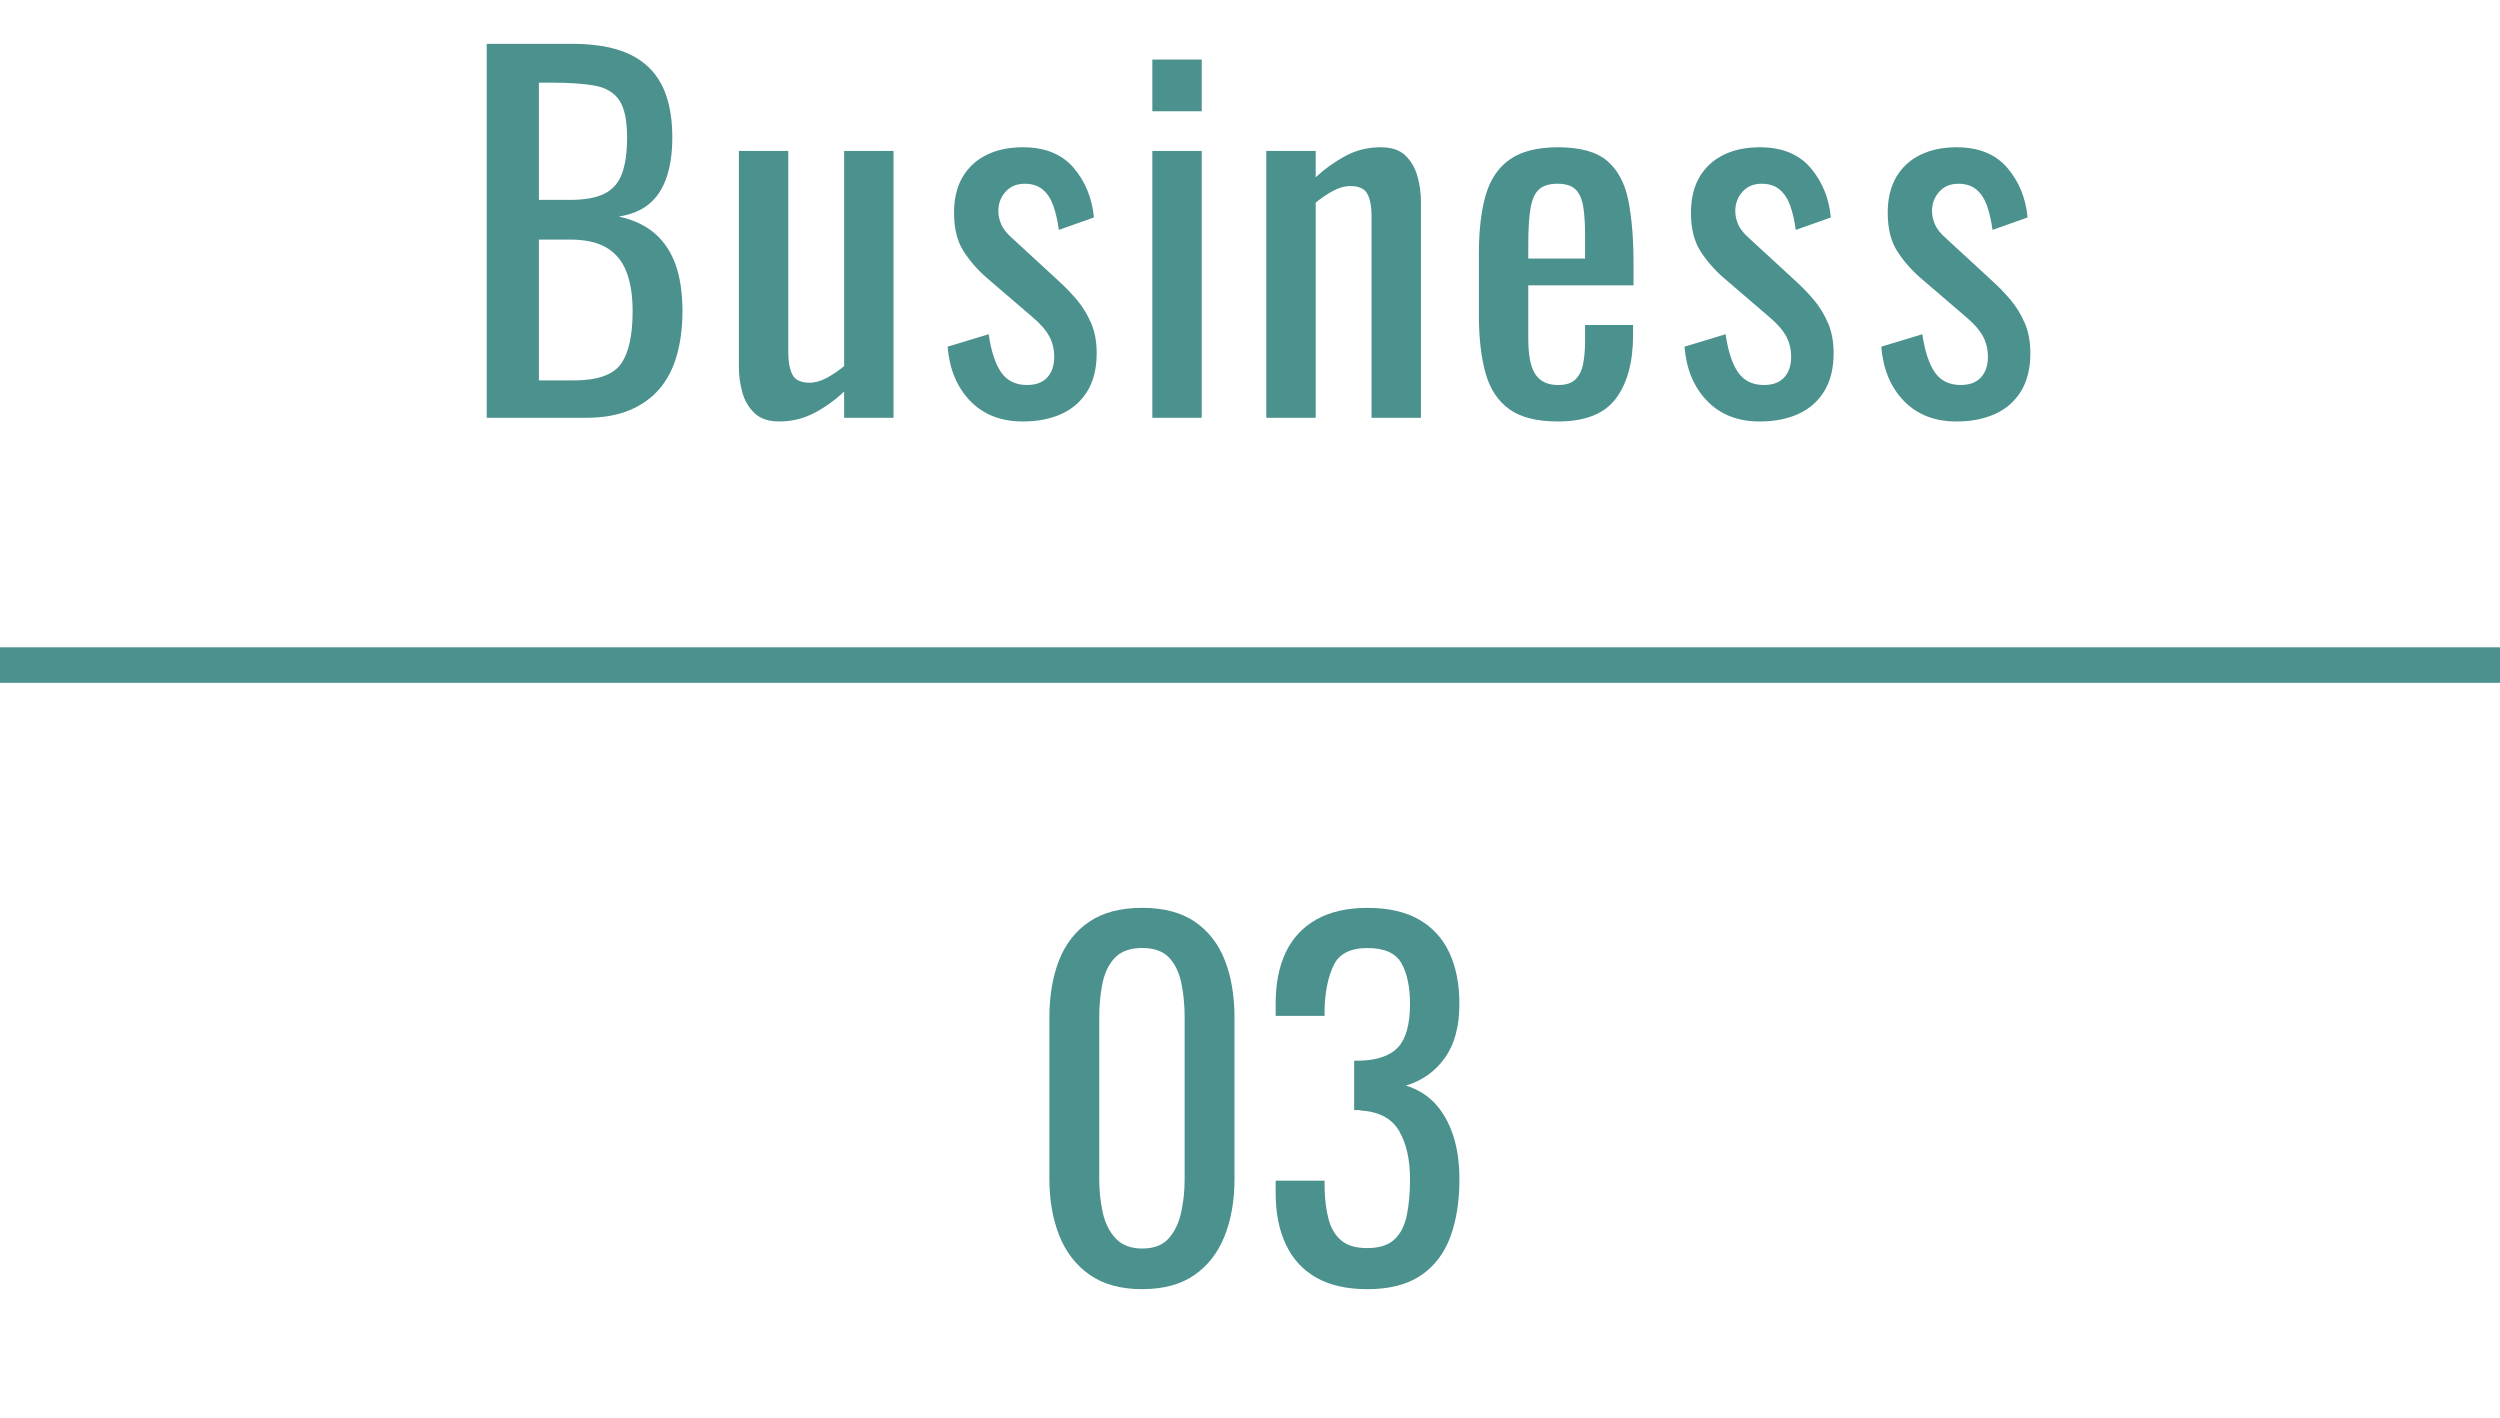
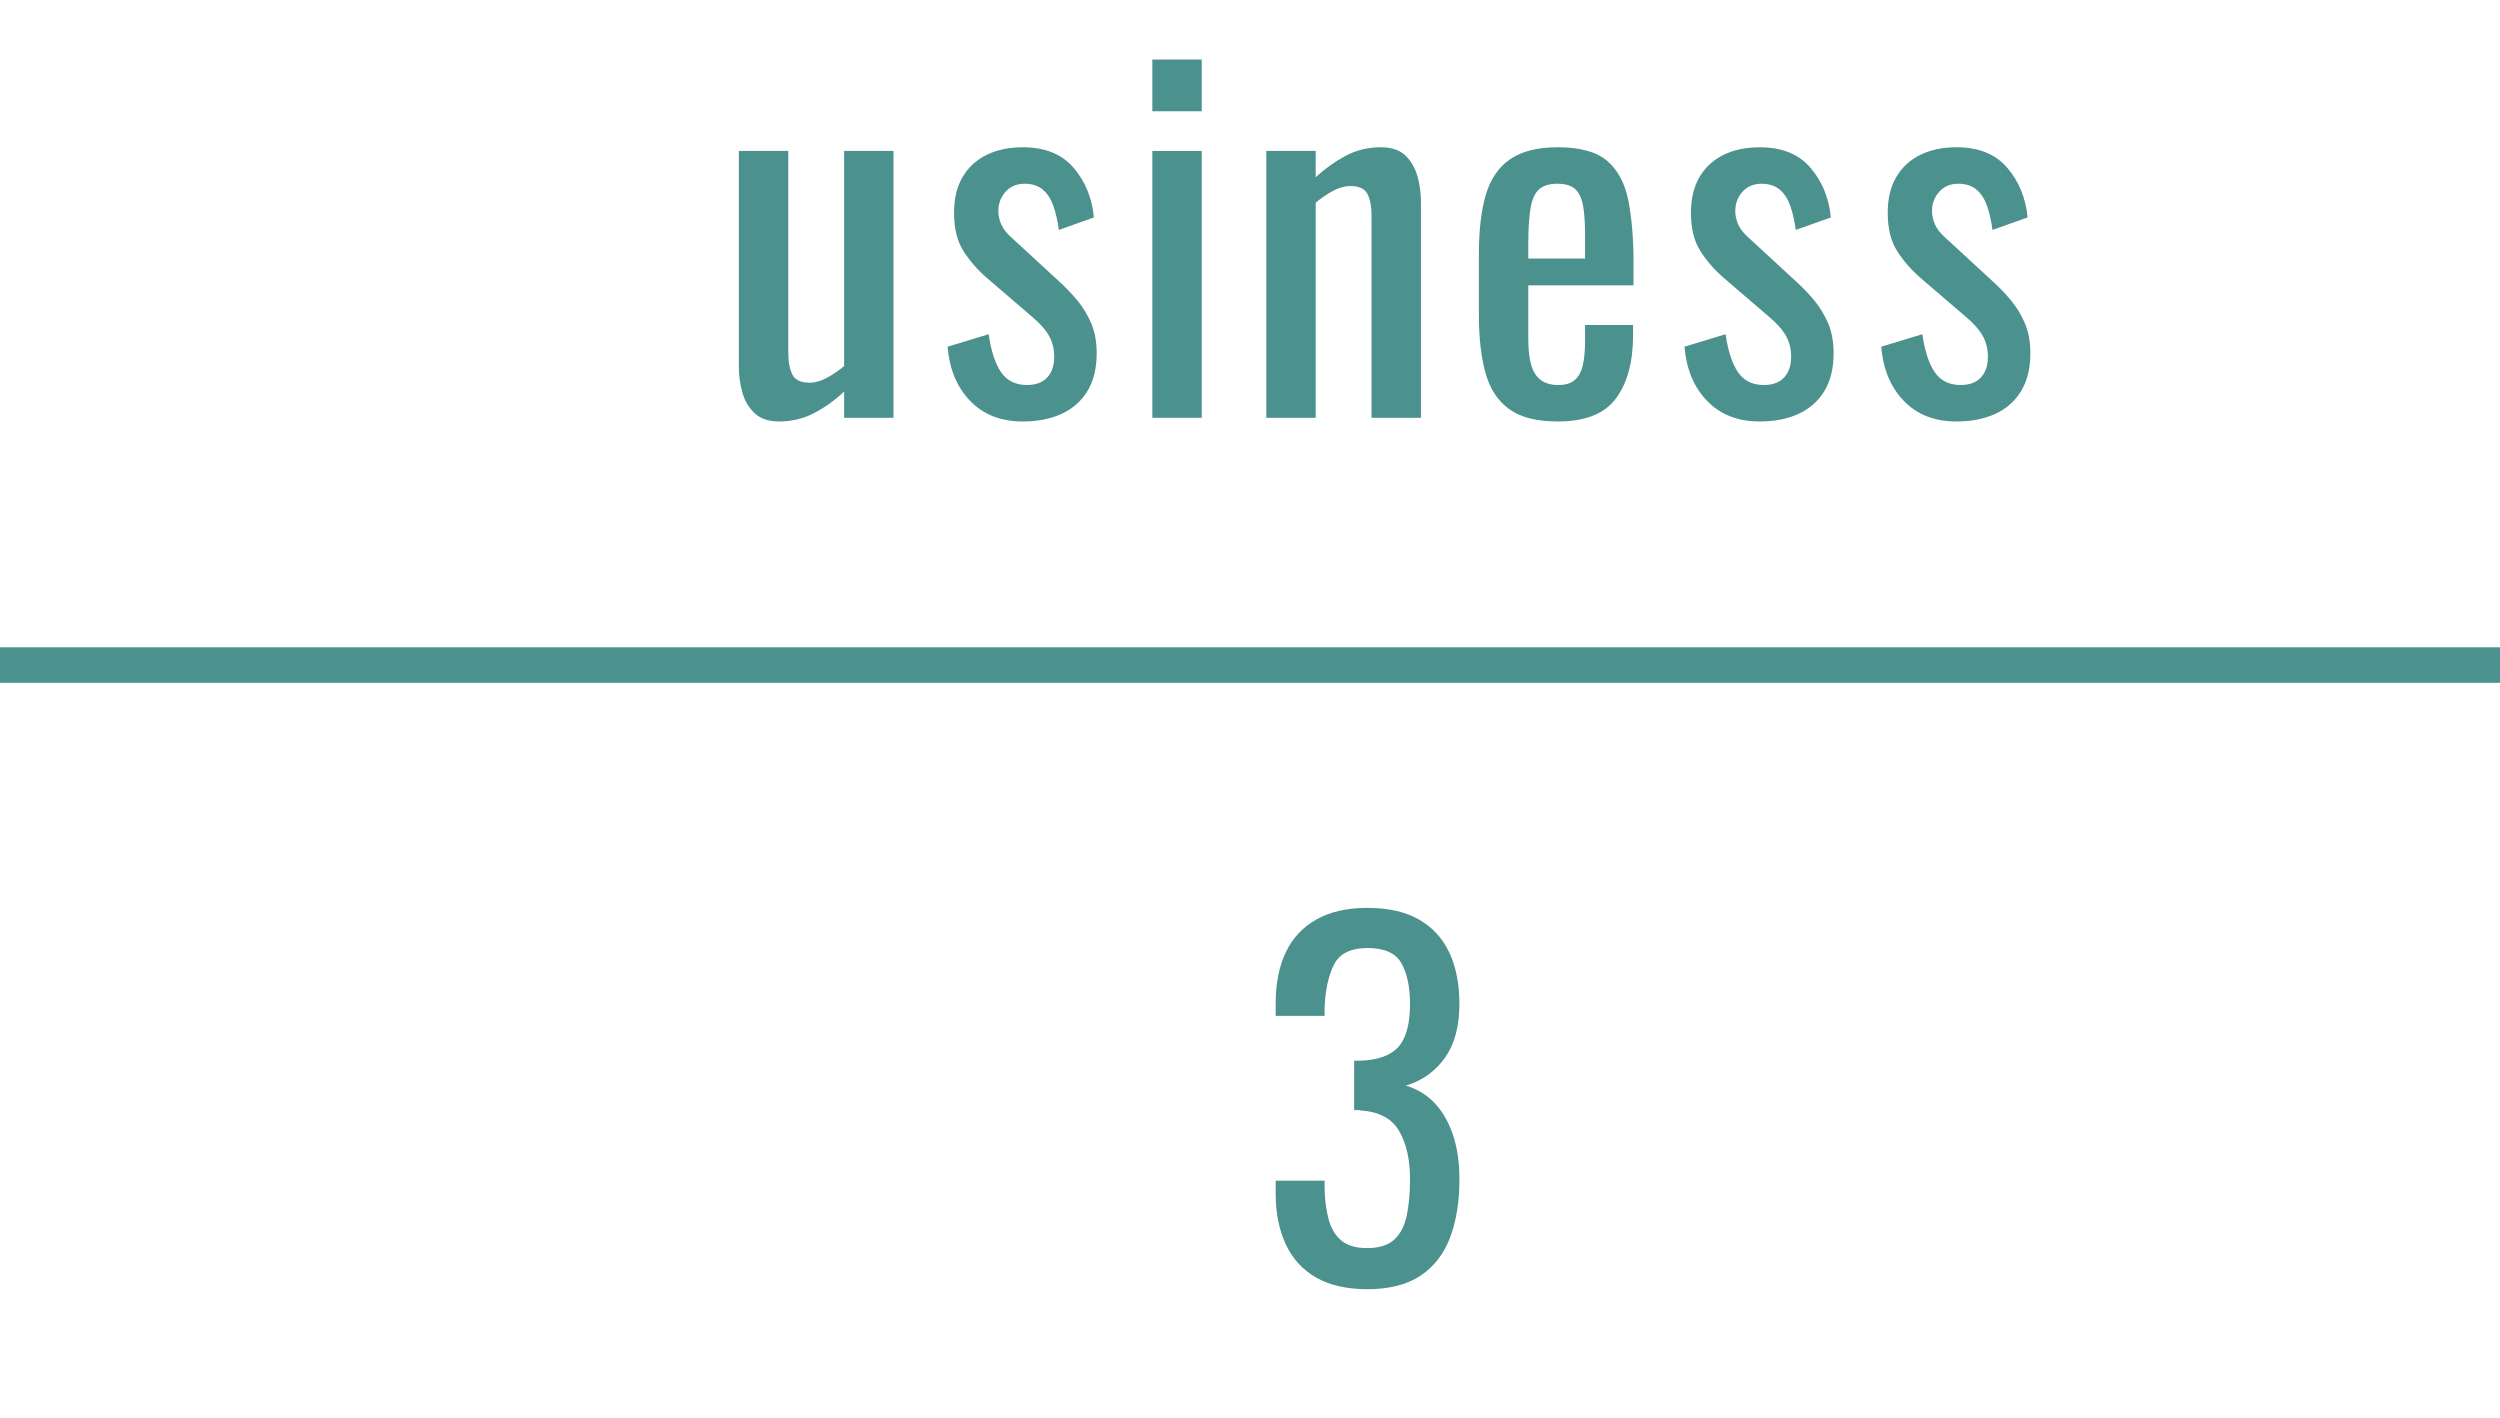
<svg xmlns="http://www.w3.org/2000/svg" id="_レイヤー_2" data-name="レイヤー 2" viewBox="0 0 191.065 108.334">
  <defs>
    <style>
      .cls-1 {
        fill: #4b918d;
      }
    </style>
  </defs>
  <g id="CB">
    <g>
-       <path class="cls-1" d="M87.292,98.526c-1.623,0-2.958-.364-4.005-1.094-1.047-.729-1.823-1.729-2.329-2.999s-.758-2.717-.758-4.34v-12.313c0-1.67.247-3.134.741-4.393.494-1.258,1.264-2.24,2.311-2.946,1.046-.706,2.393-1.058,4.04-1.058,1.646,0,2.987.353,4.022,1.058,1.035.706,1.799,1.688,2.293,2.946.494,1.259.741,2.723.741,4.393v12.313c0,1.647-.253,3.105-.758,4.375-.506,1.27-1.276,2.264-2.311,2.981-1.036.718-2.364,1.076-3.987,1.076ZM87.292,95.421c.894,0,1.57-.259,2.028-.776.459-.517.776-1.182.953-1.993.177-.812.265-1.652.265-2.523v-12.384c0-.917-.083-1.782-.247-2.593-.165-.811-.477-1.464-.935-1.958-.459-.494-1.147-.741-2.064-.741-.917,0-1.611.247-2.082.741-.471.494-.788,1.147-.952,1.958-.165.812-.247,1.676-.247,2.593v12.384c0,.87.088,1.711.265,2.523.176.812.505,1.476.988,1.993.482.518,1.158.776,2.029.776Z" />
      <path class="cls-1" d="M104.48,98.526c-1.552,0-2.846-.294-3.881-.882-1.035-.588-1.812-1.434-2.329-2.54-.518-1.105-.776-2.411-.776-3.916v-.953h3.74v.635c.023.847.123,1.611.3,2.293.176.682.494,1.223.953,1.623.458.4,1.123.6,1.993.6.917,0,1.611-.217,2.082-.653.47-.435.788-1.052.953-1.852.165-.799.247-1.717.247-2.752,0-1.505-.277-2.734-.829-3.687-.553-.953-1.523-1.476-2.911-1.57-.071-.023-.159-.035-.265-.035h-.265v-3.775h.494c1.34-.047,2.305-.4,2.893-1.058.587-.658.882-1.752.882-3.281,0-1.293-.218-2.329-.653-3.105-.436-.776-1.3-1.164-2.593-1.164s-2.152.429-2.575,1.288c-.423.859-.659,1.958-.706,3.299v.6h-3.74v-.953c0-1.529.259-2.834.776-3.916.517-1.082,1.299-1.917,2.346-2.505,1.046-.588,2.346-.882,3.898-.882,1.576,0,2.881.294,3.917.882,1.035.588,1.811,1.429,2.329,2.523.517,1.094.776,2.405.776,3.934,0,1.717-.371,3.093-1.111,4.128-.741,1.035-1.735,1.741-2.981,2.117.87.259,1.605.706,2.205,1.341.6.635,1.064,1.441,1.394,2.417.329.976.494,2.111.494,3.405,0,1.694-.235,3.17-.706,4.428-.471,1.259-1.224,2.235-2.258,2.928-1.035.694-2.399,1.041-4.093,1.041Z" />
    </g>
    <g>
-       <path class="cls-1" d="M37.199,31.93V3.352h6.562c1.293,0,2.417.141,3.37.423.953.282,1.746.718,2.381,1.305.635.588,1.105,1.335,1.411,2.24.306.906.459,1.97.459,3.193,0,1.177-.147,2.194-.441,3.052-.294.859-.741,1.535-1.34,2.029-.6.494-1.371.812-2.311.953,1.152.259,2.082.7,2.787,1.323.706.624,1.229,1.423,1.57,2.399.34.976.511,2.147.511,3.51,0,1.223-.141,2.341-.423,3.352-.282,1.012-.723,1.87-1.323,2.576-.6.706-1.365,1.253-2.293,1.641-.93.388-2.029.582-3.299.582h-7.621ZM41.186,15.277h2.364c1.129,0,2.011-.159,2.646-.476.635-.318,1.082-.829,1.341-1.535.258-.706.388-1.623.388-2.752,0-1.317-.2-2.27-.6-2.858-.4-.588-1.023-.958-1.87-1.111-.847-.153-1.953-.229-3.316-.229h-.953v8.962ZM41.186,29.072h2.682c1.787,0,2.981-.417,3.581-1.253.6-.835.9-2.181.9-4.04,0-1.2-.159-2.205-.477-3.017-.317-.811-.824-1.423-1.517-1.835-.694-.411-1.629-.617-2.805-.617h-2.364v10.761Z" />
      <path class="cls-1" d="M59.539,32.212c-.8,0-1.423-.212-1.87-.635-.447-.423-.759-.953-.935-1.588-.176-.635-.265-1.282-.265-1.94V11.537h3.775v15.383c0,.729.106,1.3.318,1.711.211.412.646.617,1.305.617.423,0,.865-.124,1.323-.37s.899-.547,1.323-.9V11.537h3.775v20.393h-3.775v-2.011c-.659.635-1.406,1.177-2.241,1.623s-1.747.67-2.734.67Z" />
      <path class="cls-1" d="M78.171,32.212c-1.67,0-3.011-.523-4.022-1.57-1.012-1.046-1.588-2.428-1.729-4.146l3.14-.953c.188,1.294.506,2.264.953,2.911.447.647,1.105.97,1.976.97.682,0,1.199-.194,1.552-.582s.529-.911.529-1.57c0-.588-.129-1.117-.388-1.588-.259-.47-.683-.953-1.27-1.447l-3.493-2.999c-.706-.611-1.3-1.293-1.782-2.046-.482-.752-.723-1.729-.723-2.928,0-1.082.217-1.993.653-2.734.435-.741,1.046-1.305,1.834-1.693s1.711-.582,2.77-.582c1.694,0,2.987.524,3.881,1.57.894,1.047,1.411,2.311,1.552,3.793l-2.682.953c-.094-.706-.235-1.323-.423-1.852-.188-.529-.458-.94-.812-1.235-.353-.294-.811-.441-1.376-.441-.612,0-1.1.206-1.464.617-.365.412-.547.9-.547,1.464,0,.353.076.7.229,1.041.153.341.417.676.794,1.006l3.599,3.316c.494.447.958.929,1.394,1.447.435.518.793,1.106,1.076,1.764.283.659.424,1.423.424,2.293,0,1.153-.236,2.117-.706,2.893-.471.776-1.129,1.358-1.976,1.746-.847.388-1.834.582-2.964.582Z" />
      <path class="cls-1" d="M88.068,8.503v-3.952h3.775v3.952h-3.775ZM88.068,31.93V11.537h3.775v20.393h-3.775Z" />
      <path class="cls-1" d="M96.778,31.93V11.537h3.775v2.011c.682-.635,1.435-1.176,2.258-1.623.823-.447,1.729-.67,2.717-.67.823,0,1.452.212,1.887.635.435.423.741.953.917,1.588.176.635.265,1.282.265,1.94v16.512h-3.775v-15.418c0-.729-.106-1.293-.318-1.693-.211-.4-.647-.6-1.305-.6-.423,0-.865.124-1.323.37s-.899.547-1.323.9v16.441h-3.775Z" />
      <path class="cls-1" d="M119.059,32.212c-1.6,0-2.834-.311-3.705-.935-.871-.623-1.476-1.54-1.817-2.752-.341-1.211-.512-2.699-.512-4.463v-4.657c0-1.811.176-3.317.529-4.516.353-1.2.97-2.105,1.852-2.717.882-.611,2.1-.917,3.652-.917,1.717,0,2.981.353,3.793,1.058.812.706,1.346,1.723,1.605,3.052.259,1.329.388,2.923.388,4.781v1.658h-8.044v4.093c0,.824.076,1.494.229,2.011.153.518.4.9.741,1.147.34.247.782.37,1.323.37.564,0,.994-.135,1.288-.406.293-.27.494-.658.6-1.164.106-.505.159-1.099.159-1.782v-1.235h3.669v.776c0,2.046-.436,3.658-1.306,4.834-.87,1.176-2.352,1.764-4.445,1.764ZM116.801,19.758h4.339v-1.835c0-.847-.047-1.558-.141-2.135-.094-.576-.288-1.011-.582-1.305-.294-.294-.759-.441-1.394-.441-.612,0-1.076.141-1.394.423-.318.282-.536.759-.653,1.429-.118.67-.176,1.594-.176,2.77v1.094Z" />
      <path class="cls-1" d="M134.491,32.212c-1.67,0-3.011-.523-4.022-1.57-1.012-1.046-1.588-2.428-1.729-4.146l3.14-.953c.188,1.294.506,2.264.953,2.911.447.647,1.105.97,1.976.97.682,0,1.199-.194,1.552-.582s.529-.911.529-1.57c0-.588-.129-1.117-.388-1.588-.259-.47-.683-.953-1.27-1.447l-3.493-2.999c-.706-.611-1.3-1.293-1.782-2.046-.482-.752-.723-1.729-.723-2.928,0-1.082.217-1.993.653-2.734.435-.741,1.046-1.305,1.834-1.693s1.711-.582,2.77-.582c1.694,0,2.987.524,3.881,1.57.894,1.047,1.411,2.311,1.552,3.793l-2.682.953c-.094-.706-.235-1.323-.423-1.852-.188-.529-.458-.94-.812-1.235-.353-.294-.811-.441-1.376-.441-.612,0-1.1.206-1.464.617-.365.412-.547.9-.547,1.464,0,.353.076.7.229,1.041.153.341.417.676.794,1.006l3.599,3.316c.494.447.958.929,1.394,1.447.435.518.793,1.106,1.076,1.764.283.659.424,1.423.424,2.293,0,1.153-.236,2.117-.706,2.893-.471.776-1.129,1.358-1.976,1.746-.847.388-1.834.582-2.964.582Z" />
      <path class="cls-1" d="M149.528,32.212c-1.67,0-3.011-.523-4.022-1.57-1.012-1.046-1.588-2.428-1.729-4.146l3.14-.953c.188,1.294.506,2.264.953,2.911.447.647,1.105.97,1.976.97.682,0,1.199-.194,1.552-.582s.529-.911.529-1.57c0-.588-.129-1.117-.388-1.588-.259-.47-.683-.953-1.27-1.447l-3.493-2.999c-.706-.611-1.3-1.293-1.782-2.046-.482-.752-.723-1.729-.723-2.928,0-1.082.217-1.993.653-2.734.435-.741,1.046-1.305,1.834-1.693s1.711-.582,2.77-.582c1.694,0,2.987.524,3.881,1.57.894,1.047,1.411,2.311,1.552,3.793l-2.682.953c-.094-.706-.235-1.323-.423-1.852-.188-.529-.458-.94-.812-1.235-.353-.294-.811-.441-1.376-.441-.612,0-1.1.206-1.464.617-.365.412-.547.9-.547,1.464,0,.353.076.7.229,1.041.153.341.417.676.794,1.006l3.599,3.316c.494.447.958.929,1.394,1.447.435.518.793,1.106,1.076,1.764.283.659.424,1.423.424,2.293,0,1.153-.236,2.117-.706,2.893-.471.776-1.129,1.358-1.976,1.746-.847.388-1.834.582-2.964.582Z" />
    </g>
    <rect class="cls-1" y="49.471" width="191.065" height="2.714" />
  </g>
</svg>